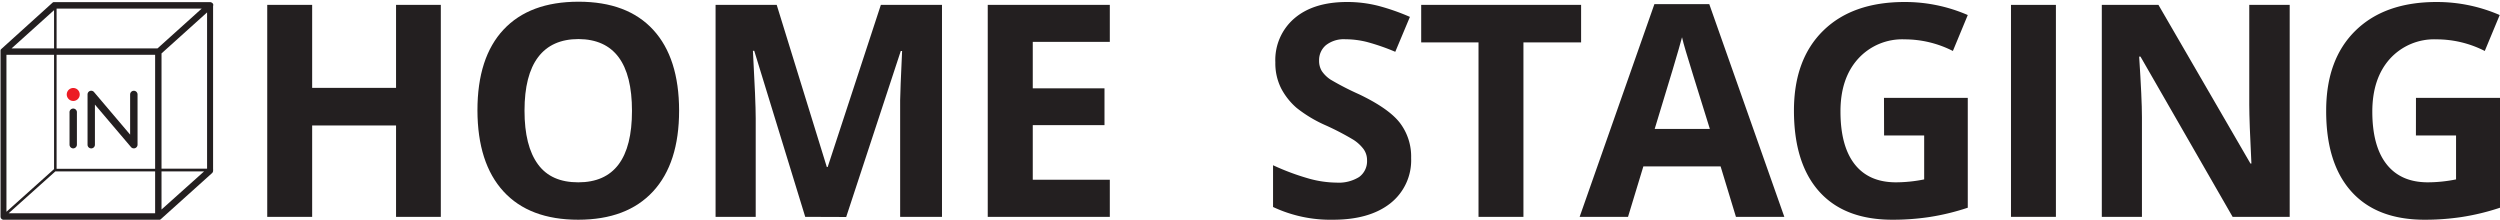
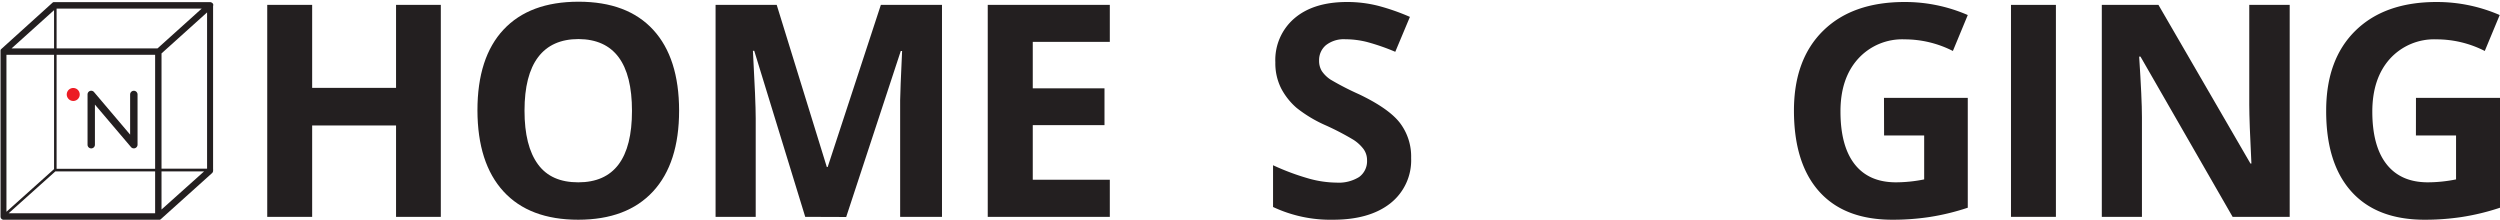
<svg xmlns="http://www.w3.org/2000/svg" id="Layer_1" data-name="Layer 1" viewBox="0 0 512 45">
  <defs>
    <style>.cls-1{fill:#231f20;}.cls-2{fill:#ec1c24;fill-rule:evenodd;}</style>
  </defs>
  <path class="cls-1" d="M90.28,44.41H81.11V25.69H63.93V44.41h-9.2V1h9.2V18H81.11V1h9.17Z" />
  <path class="cls-1" d="M139.08,22.66q0,10.77-5.34,16.55T118.43,45q-10,0-15.31-5.79T97.78,22.6q0-10.83,5.35-16.54T118.49.35q10,0,15.29,5.76T139.08,22.66Zm-31.66,0c0,4.85.92,8.49,2.76,11s4.59,3.68,8.25,3.68q11,0,11-14.63T118.49,8c-3.66,0-6.42,1.24-8.28,3.7S107.42,17.81,107.42,22.66Z" />
  <path class="cls-1" d="M164.91,44.41l-10.44-34h-.27q.57,10.38.57,13.85V44.41h-8.22V1h12.52L169.33,34.2h.18L180.4,1h12.52V44.41h-8.57V23.88c0-1,0-2.09,0-3.36s.16-4.62.4-10.08h-.27l-11.18,34Z" />
  <path class="cls-1" d="M227.29,44.41h-25V1h25V8.57H211.51v9.52H226.2v7.54H211.51V36.81h15.78Z" />
  <path class="cls-1" d="M289,32.36a11.22,11.22,0,0,1-4.23,9.26Q280.5,45,273,45a27.62,27.62,0,0,1-12.28-2.61V33.84a49.25,49.25,0,0,0,7.43,2.76,21.72,21.72,0,0,0,5.56.8,7.89,7.89,0,0,0,4.64-1.15,4,4,0,0,0,1.62-3.44,3.83,3.83,0,0,0-.71-2.27,8,8,0,0,0-2.09-1.92,54.68,54.68,0,0,0-5.62-2.93,27,27,0,0,1-6-3.59,13.62,13.62,0,0,1-3.17-4,11.43,11.43,0,0,1-1.19-5.34,11.22,11.22,0,0,1,3.9-9Q269,.41,275.88.41a25.67,25.67,0,0,1,6.45.8,44.56,44.56,0,0,1,6.42,2.25l-3,7.15a43.72,43.72,0,0,0-5.75-2,18.25,18.25,0,0,0-4.46-.57,5.93,5.93,0,0,0-4,1.22,4,4,0,0,0-1.39,3.17,4,4,0,0,0,.56,2.13,6.41,6.41,0,0,0,1.8,1.75,57.1,57.1,0,0,0,5.83,3q6.08,2.91,8.34,5.83A11.36,11.36,0,0,1,289,32.36Z" />
-   <path class="cls-1" d="M312,44.41h-9.2V8.69H291.06V1h32.75V8.69H312Z" />
-   <path class="cls-1" d="M355.52,44.41l-3.14-10.33H336.56l-3.14,10.33h-9.91L338.82.85h11.24l15.37,43.56Zm-5.34-18q-4.37-14-4.91-15.87c-.37-1.23-.63-2.2-.79-2.91q-1,3.79-5.6,18.78Z" />
  <path class="cls-1" d="M385.84,20.05H403V42.54a47.88,47.88,0,0,1-7.87,1.91,50.83,50.83,0,0,1-7.55.55q-9.83,0-15-5.77t-5.18-16.57q0-10.5,6-16.38T390.11.41A32.19,32.19,0,0,1,403,3.08l-3.05,7.36a21.76,21.76,0,0,0-9.88-2.38,12.19,12.19,0,0,0-9.55,4q-3.6,4-3.59,10.77,0,7.07,2.89,10.78t8.41,3.73a29.32,29.32,0,0,0,5.84-.6v-9h-8.21Z" />
  <path class="cls-1" d="M411.85,44.41V1h9.2V44.41Z" />
  <path class="cls-1" d="M468.93,44.41H457.24L438.37,11.59h-.27q.57,8.7.57,12.4V44.41h-8.22V1h11.6l18.84,32.49h.2q-.43-8.46-.44-12V1h8.28Z" />
  <path class="cls-1" d="M494.79,20.05H512V42.54a47.74,47.74,0,0,1-7.88,1.91,50.73,50.73,0,0,1-7.55.55q-9.81,0-15-5.77T476.4,22.66q0-10.5,6-16.38T499.06.41a32.24,32.24,0,0,1,12.88,2.67l-3.06,7.36A21.69,21.69,0,0,0,499,8.06a12.22,12.22,0,0,0-9.56,4q-3.58,4-3.59,10.77,0,7.07,2.9,10.78t8.41,3.73a29.47,29.47,0,0,0,5.84-.6v-9h-8.22Z" />
-   <path class="cls-1" d="M15,30.39h0a.77.77,0,0,1-.76-.77l0-6.54a.76.76,0,1,1,1.51,0l0,6.55A.77.77,0,0,1,15,30.39Z" />
  <path class="cls-1" d="M18.69,30.39a.75.75,0,0,1-.76-.75l0-10.29a.75.75,0,0,1,1.33-.49l7.39,8.71V19.35a.76.76,0,0,1,1.52,0V29.63a.76.76,0,0,1-.5.71.76.76,0,0,1-.84-.22l-7.39-8.7,0,8.21a.75.75,0,0,1-.75.76Z" />
  <path class="cls-2" d="M15,20.68a1.33,1.33,0,1,0-1.33-1.33A1.34,1.34,0,0,0,15,20.68Z" />
  <path class="cls-1" d="M43.67,1a.17.17,0,0,0,0-.1.76.76,0,0,0-.09-.18l0,0A.66.66,0,0,0,43.29.5.51.51,0,0,0,43,.44H11.12a.48.48,0,0,0-.18,0h0a.65.65,0,0,0-.16.09h0l0,0L.24,10.06l0,0,0,0a.74.74,0,0,0-.13.21v0l0,.12V44.34A.65.65,0,0,0,.66,45h31.9l.19,0h0a.65.65,0,0,0,.16-.09h0l0,0,10.52-9.46a.67.67,0,0,0,.21-.54.64.64,0,0,0,0-.24V1.24A.6.6,0,0,0,43.67,1ZM11.07,2.08V9.91H2.37ZM1.32,11.22h9.75V34.63L1.32,43.37ZM31.77,43.68h-30l9.57-8.58H31.77Zm0-9.11H11.59V11.22H31.77Zm.49-24.66H11.59V1.76H41.31Zm.82,33V35.1H41.8Zm9.33-8.37H33.08V10.94l9.33-8.4Z" />
</svg>